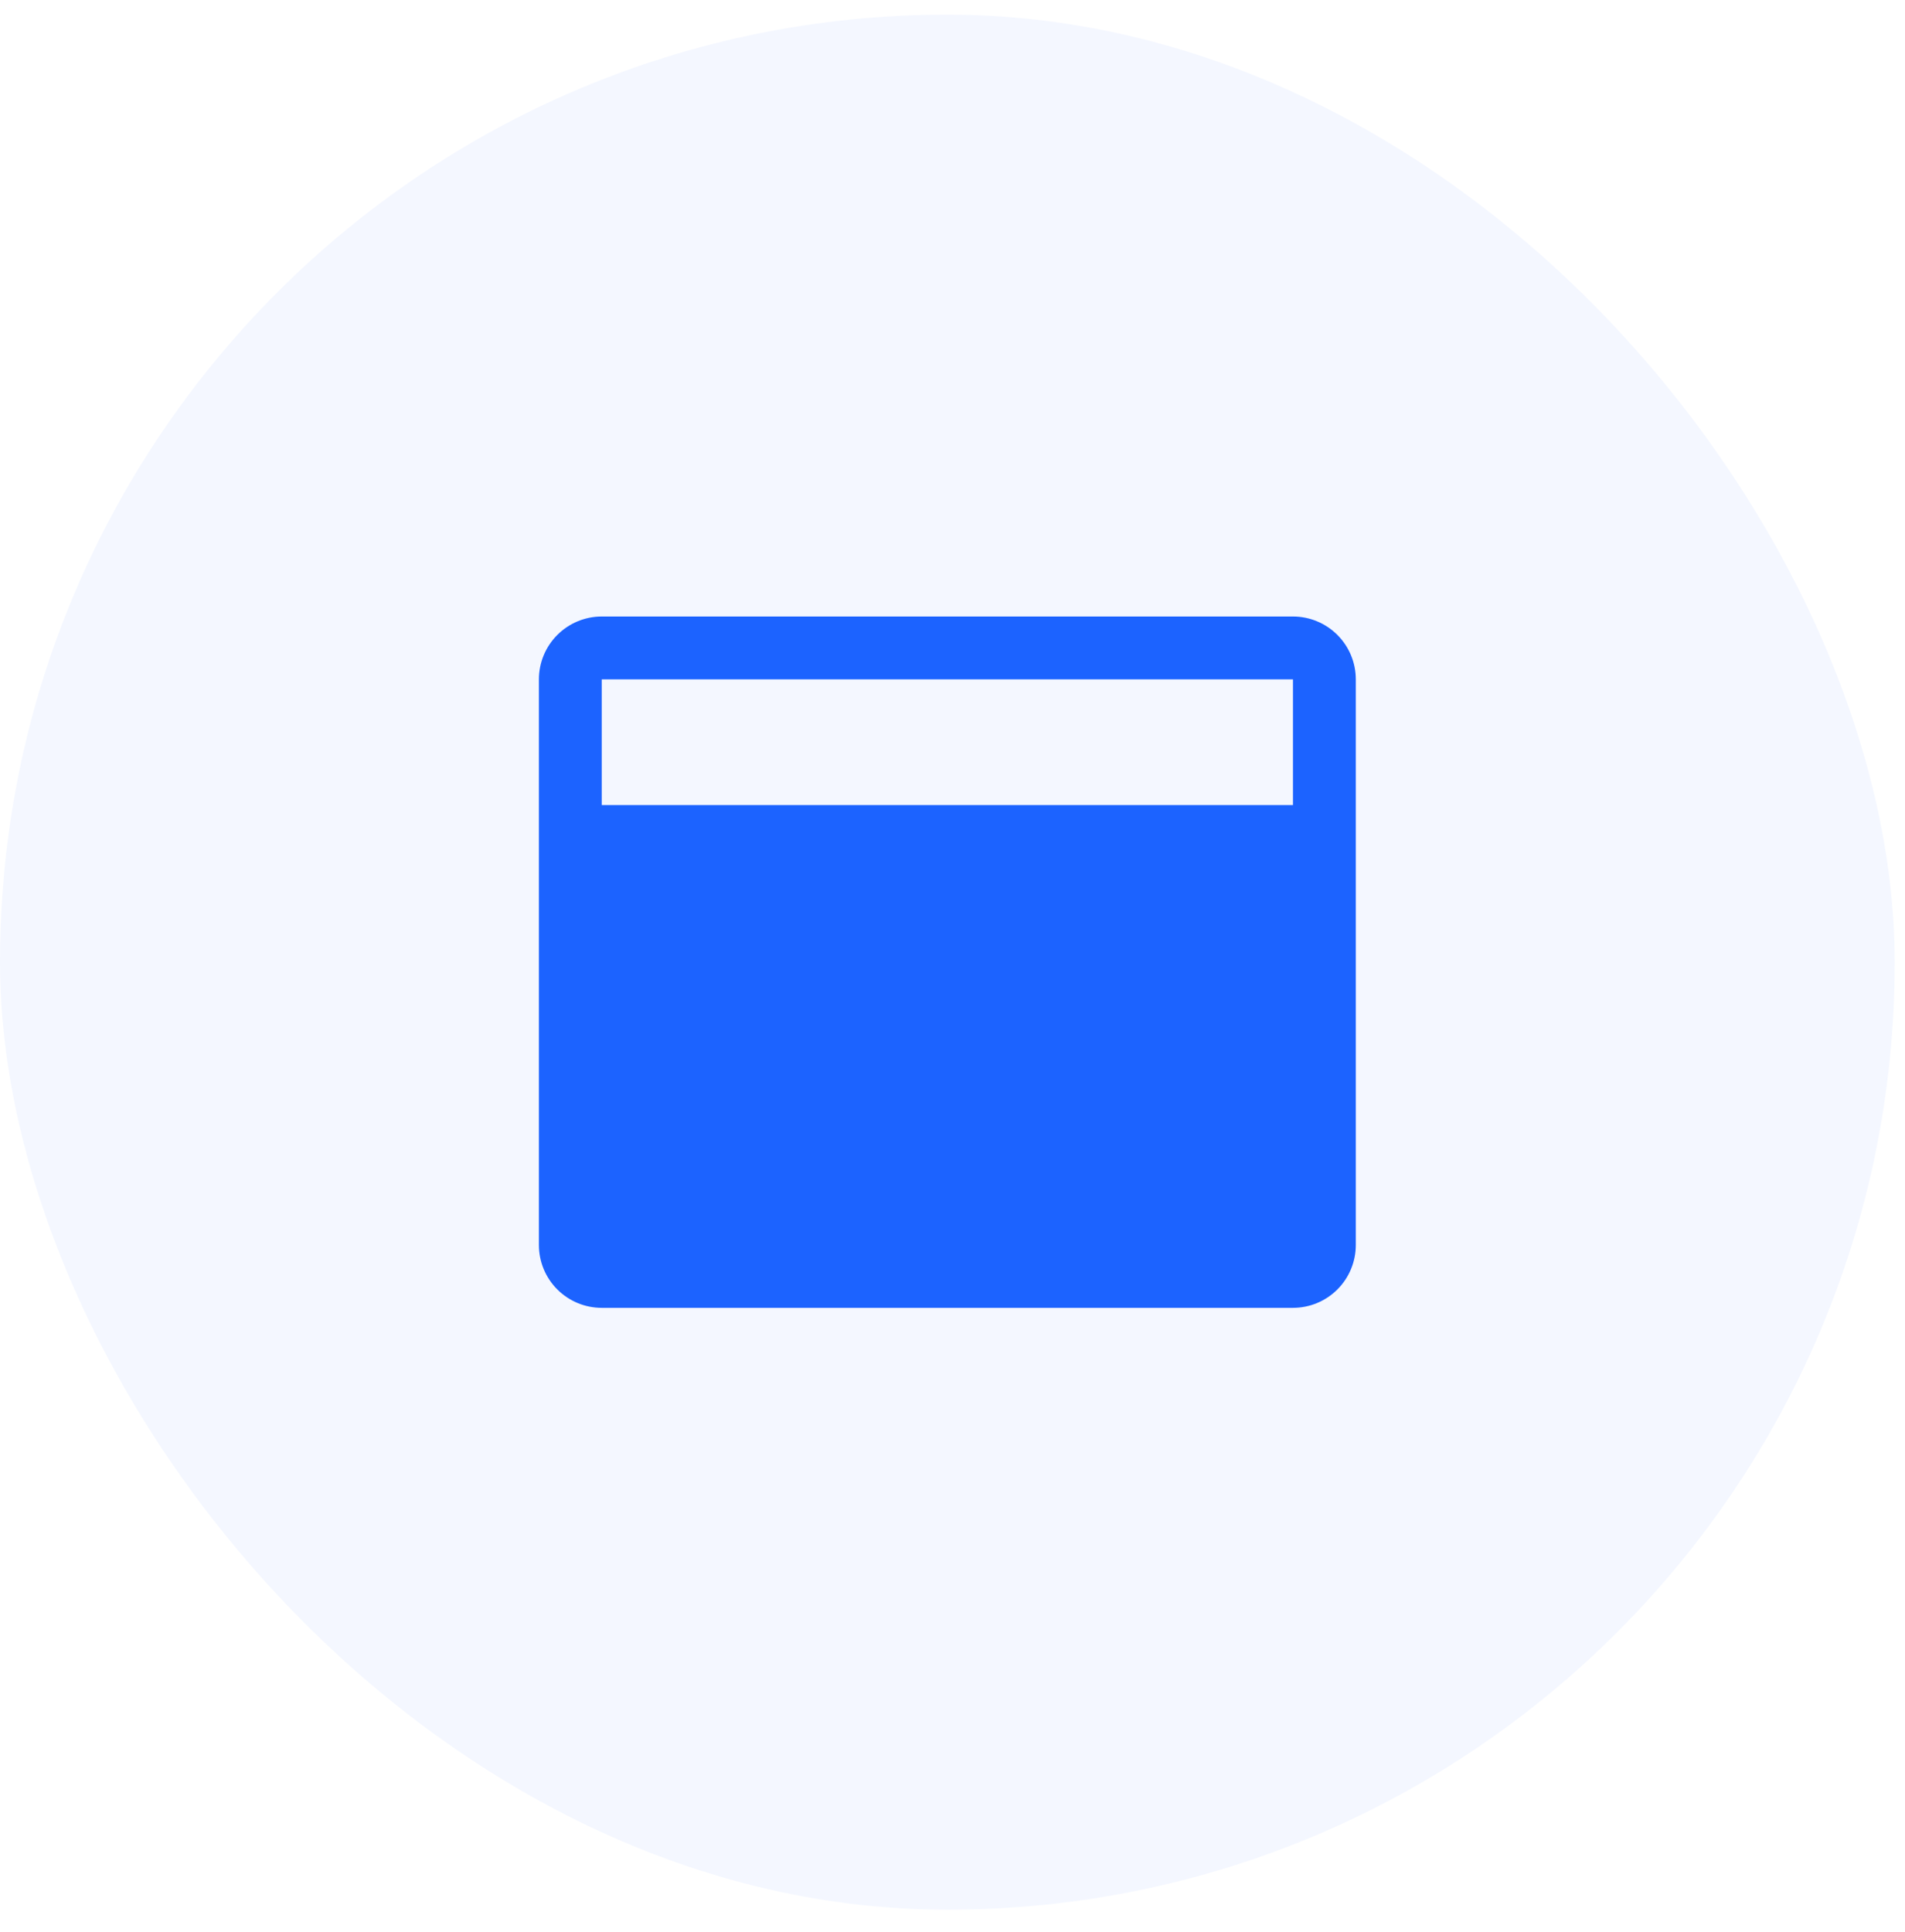
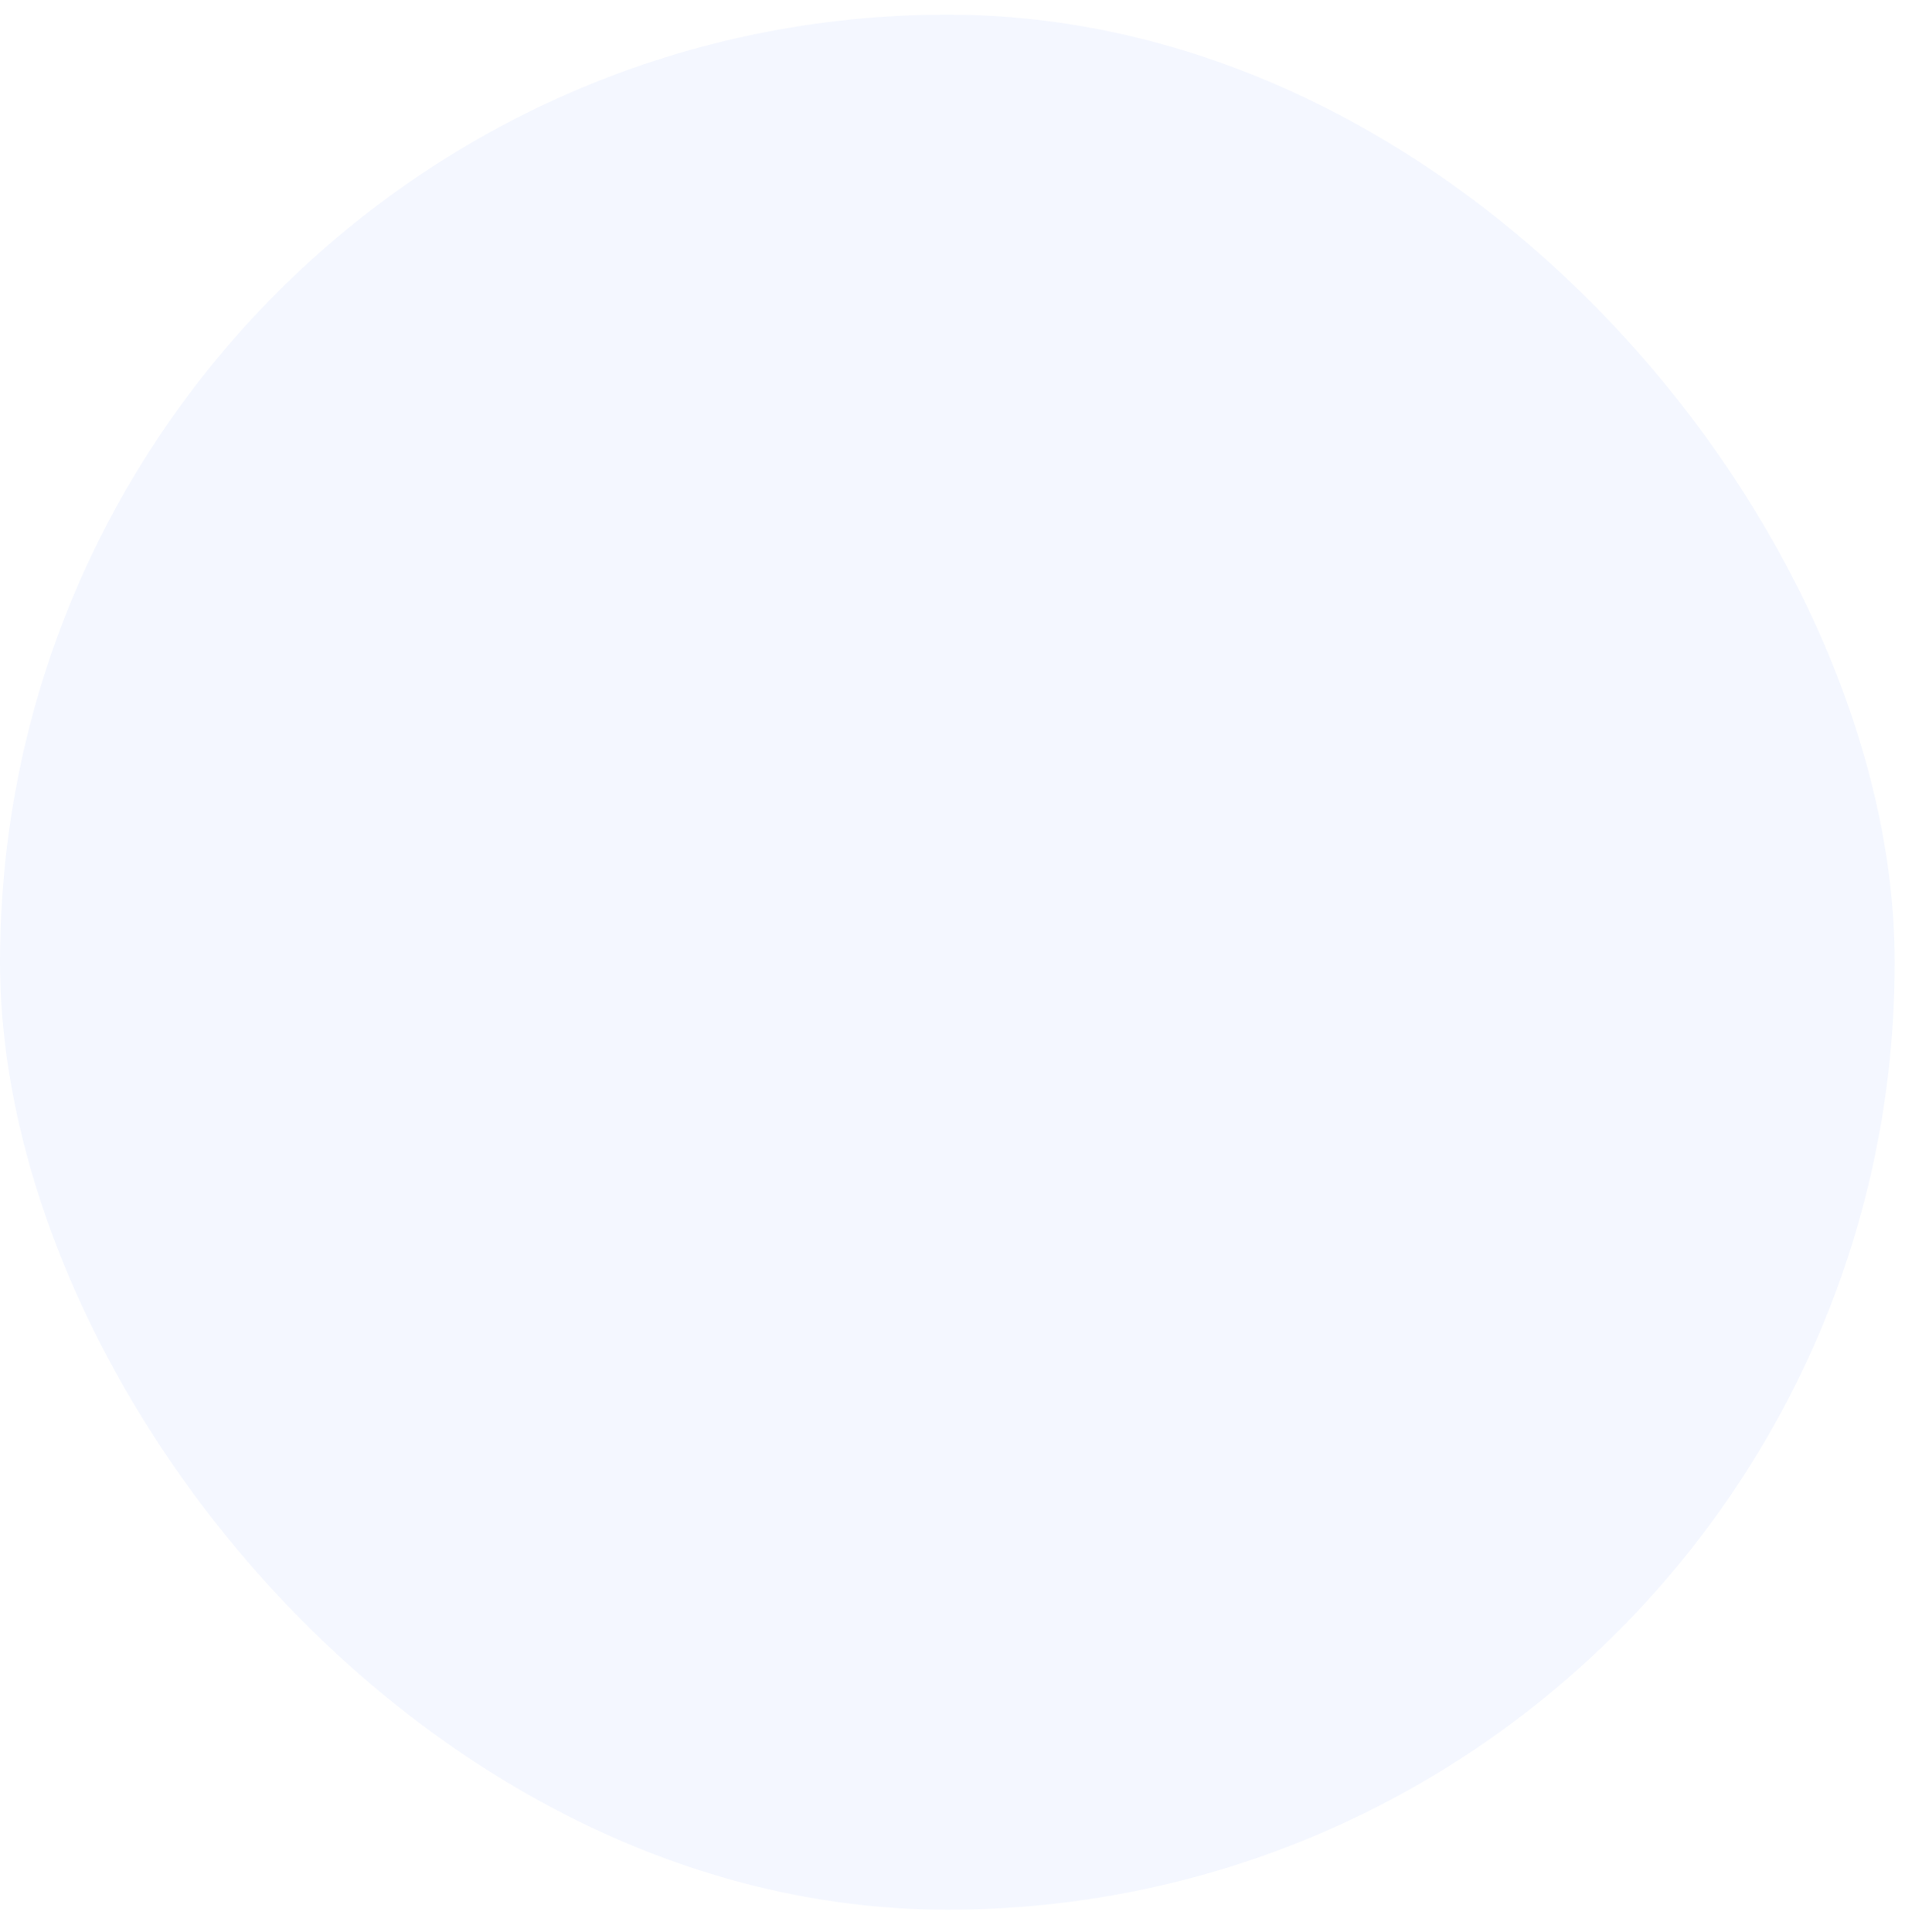
<svg xmlns="http://www.w3.org/2000/svg" width="72" height="73" viewBox="0 0 72 73" fill="none">
  <rect y="0.554" width="71.611" height="71.611" rx="35.806" fill="#1C63FF" fill-opacity="0.05" />
-   <path d="M48.868 23.297H22.743C22.113 23.297 21.509 23.548 21.064 23.993C20.618 24.439 20.368 25.043 20.368 25.672V47.047C20.368 47.677 20.618 48.282 21.064 48.727C21.509 49.172 22.113 49.422 22.743 49.422H48.868C49.498 49.422 50.102 49.172 50.547 48.727C50.993 48.282 51.243 47.677 51.243 47.047V25.672C51.243 25.043 50.993 24.439 50.547 23.993C50.102 23.548 49.498 23.297 48.868 23.297ZM48.868 25.672V30.422H22.743V25.672H48.868Z" fill="#1C63FF" />
</svg>